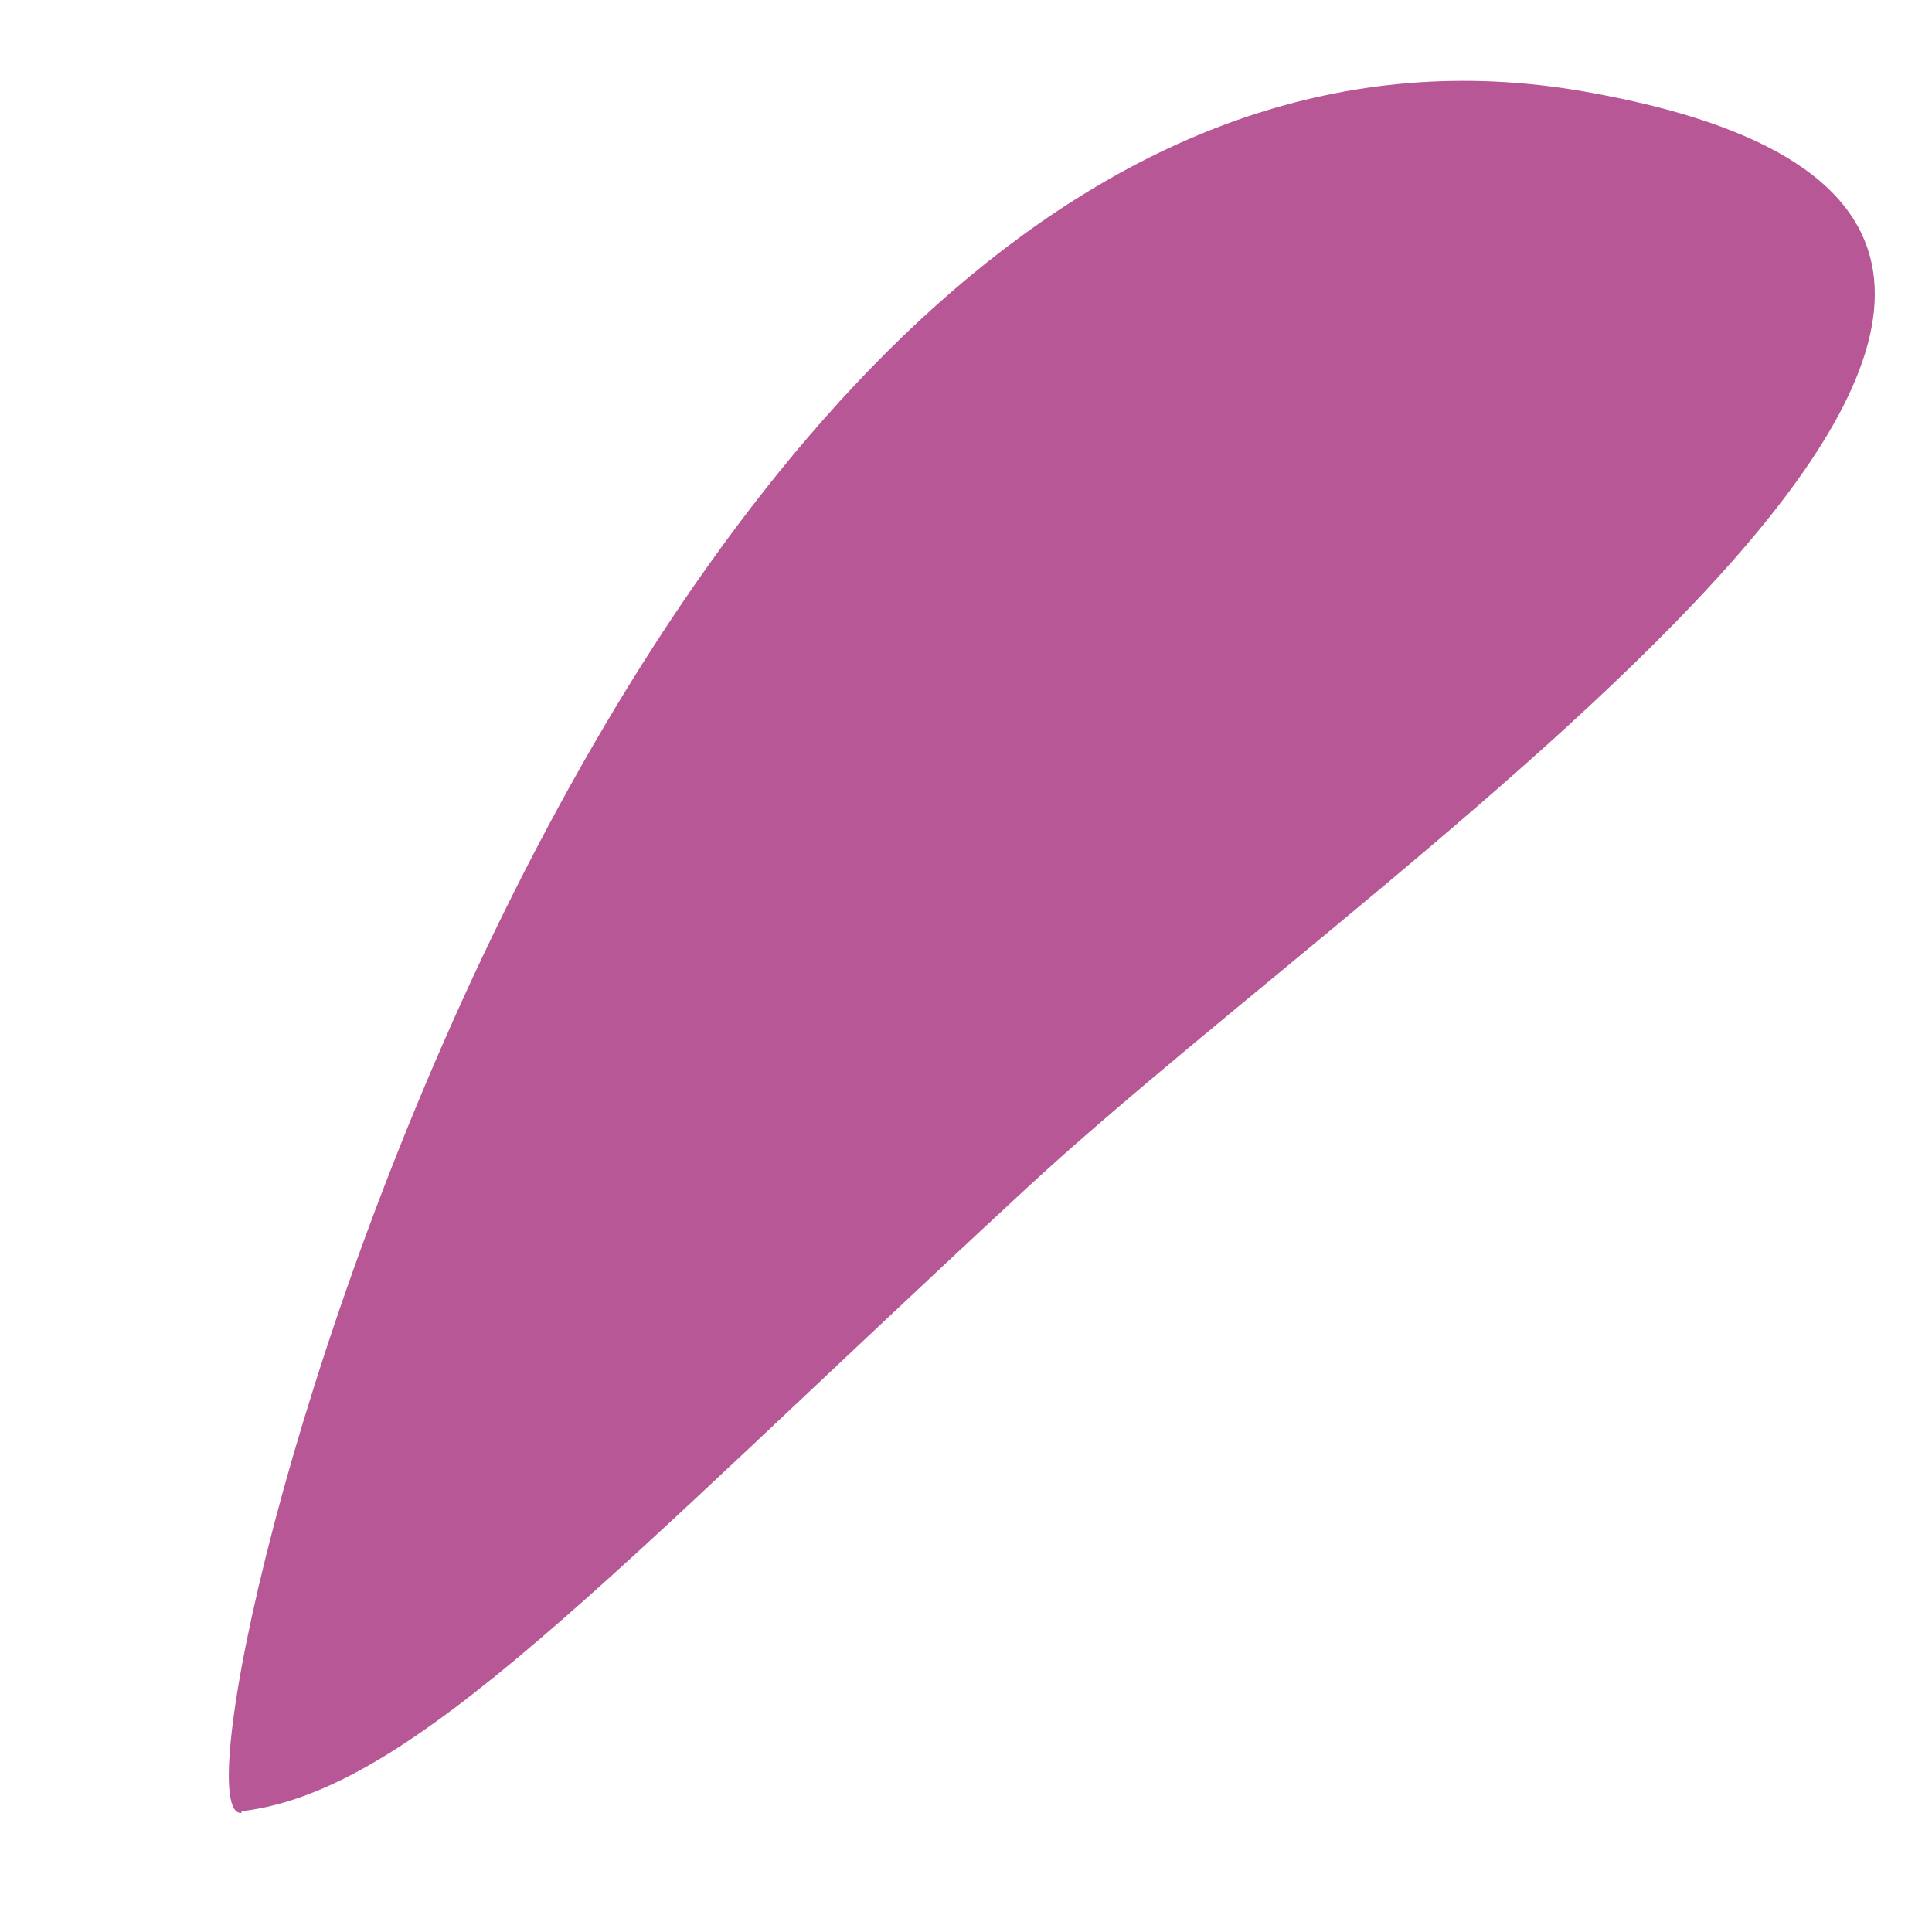
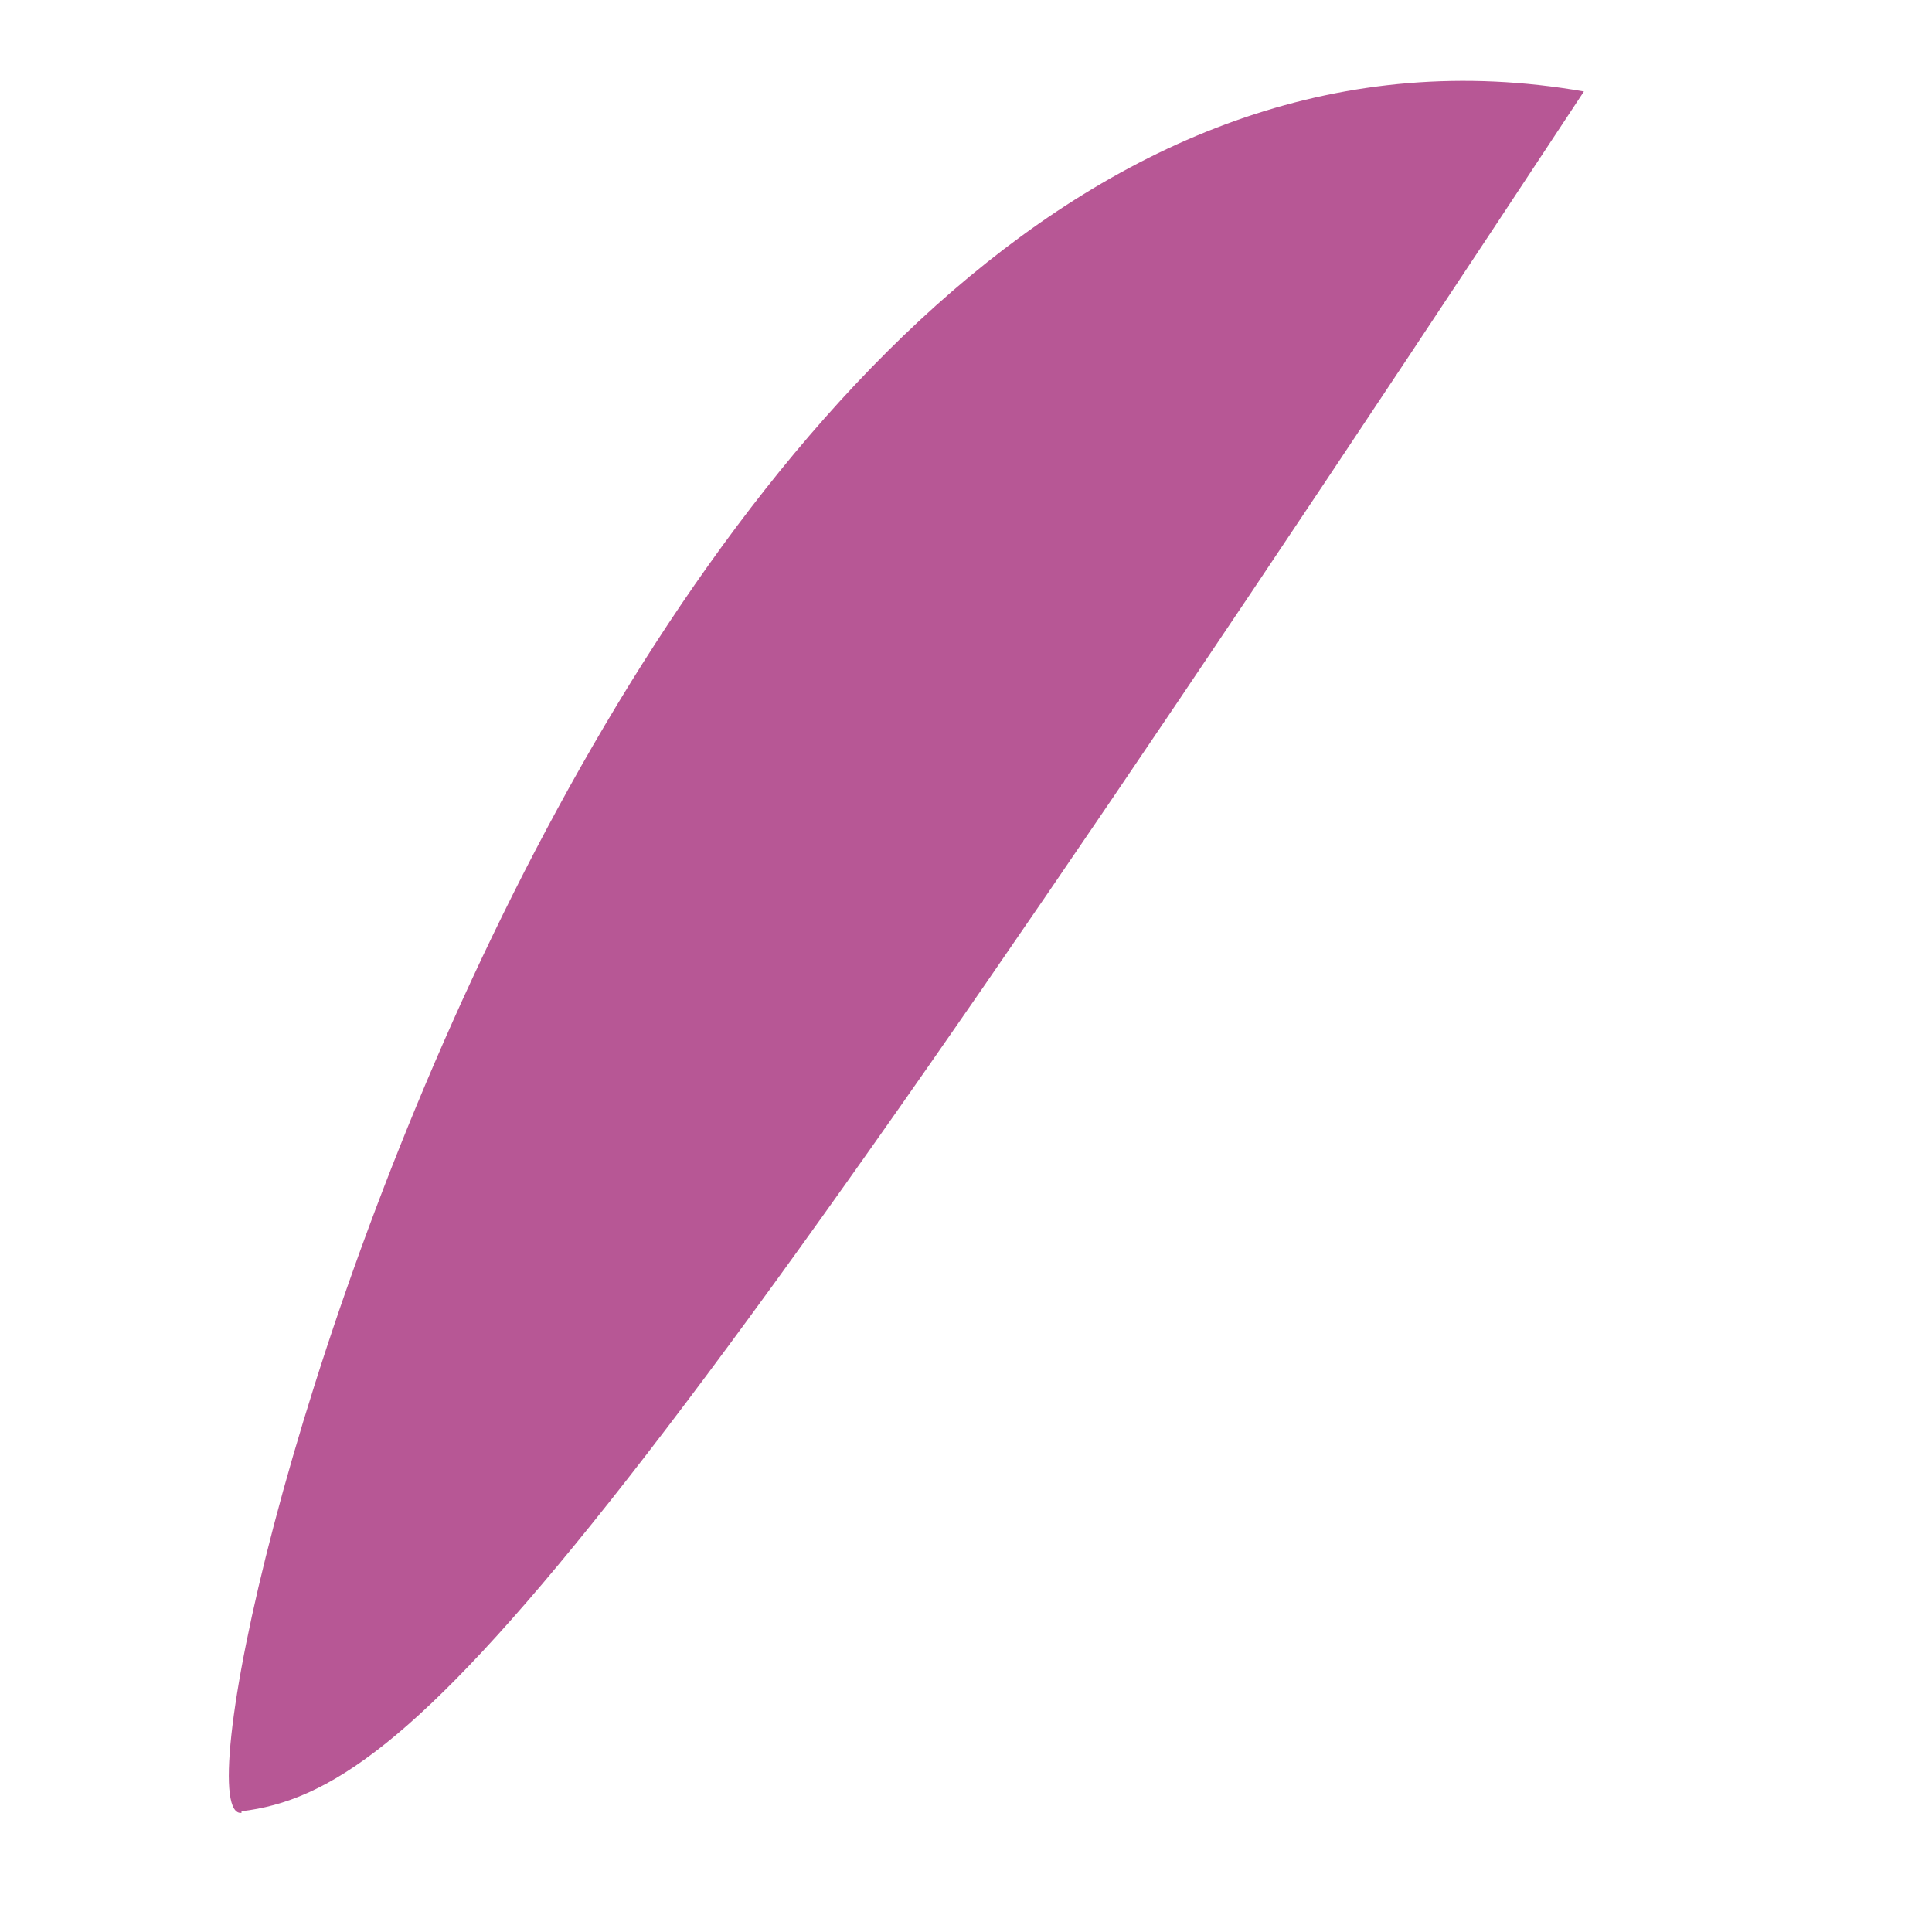
<svg xmlns="http://www.w3.org/2000/svg" width="6" height="6" viewBox="0 0 6 6" fill="none">
-   <path d="M0.75 5.63C0.445 5.665 1.918 -0.24 4.919 0.284C7.3 0.701 4.353 2.612 3.186 3.692C1.872 4.908 1.284 5.562 0.75 5.625V5.63Z" fill="#B75795" />
+   <path d="M0.75 5.63C0.445 5.665 1.918 -0.24 4.919 0.284C1.872 4.908 1.284 5.562 0.75 5.625V5.63Z" fill="#B75795" />
</svg>